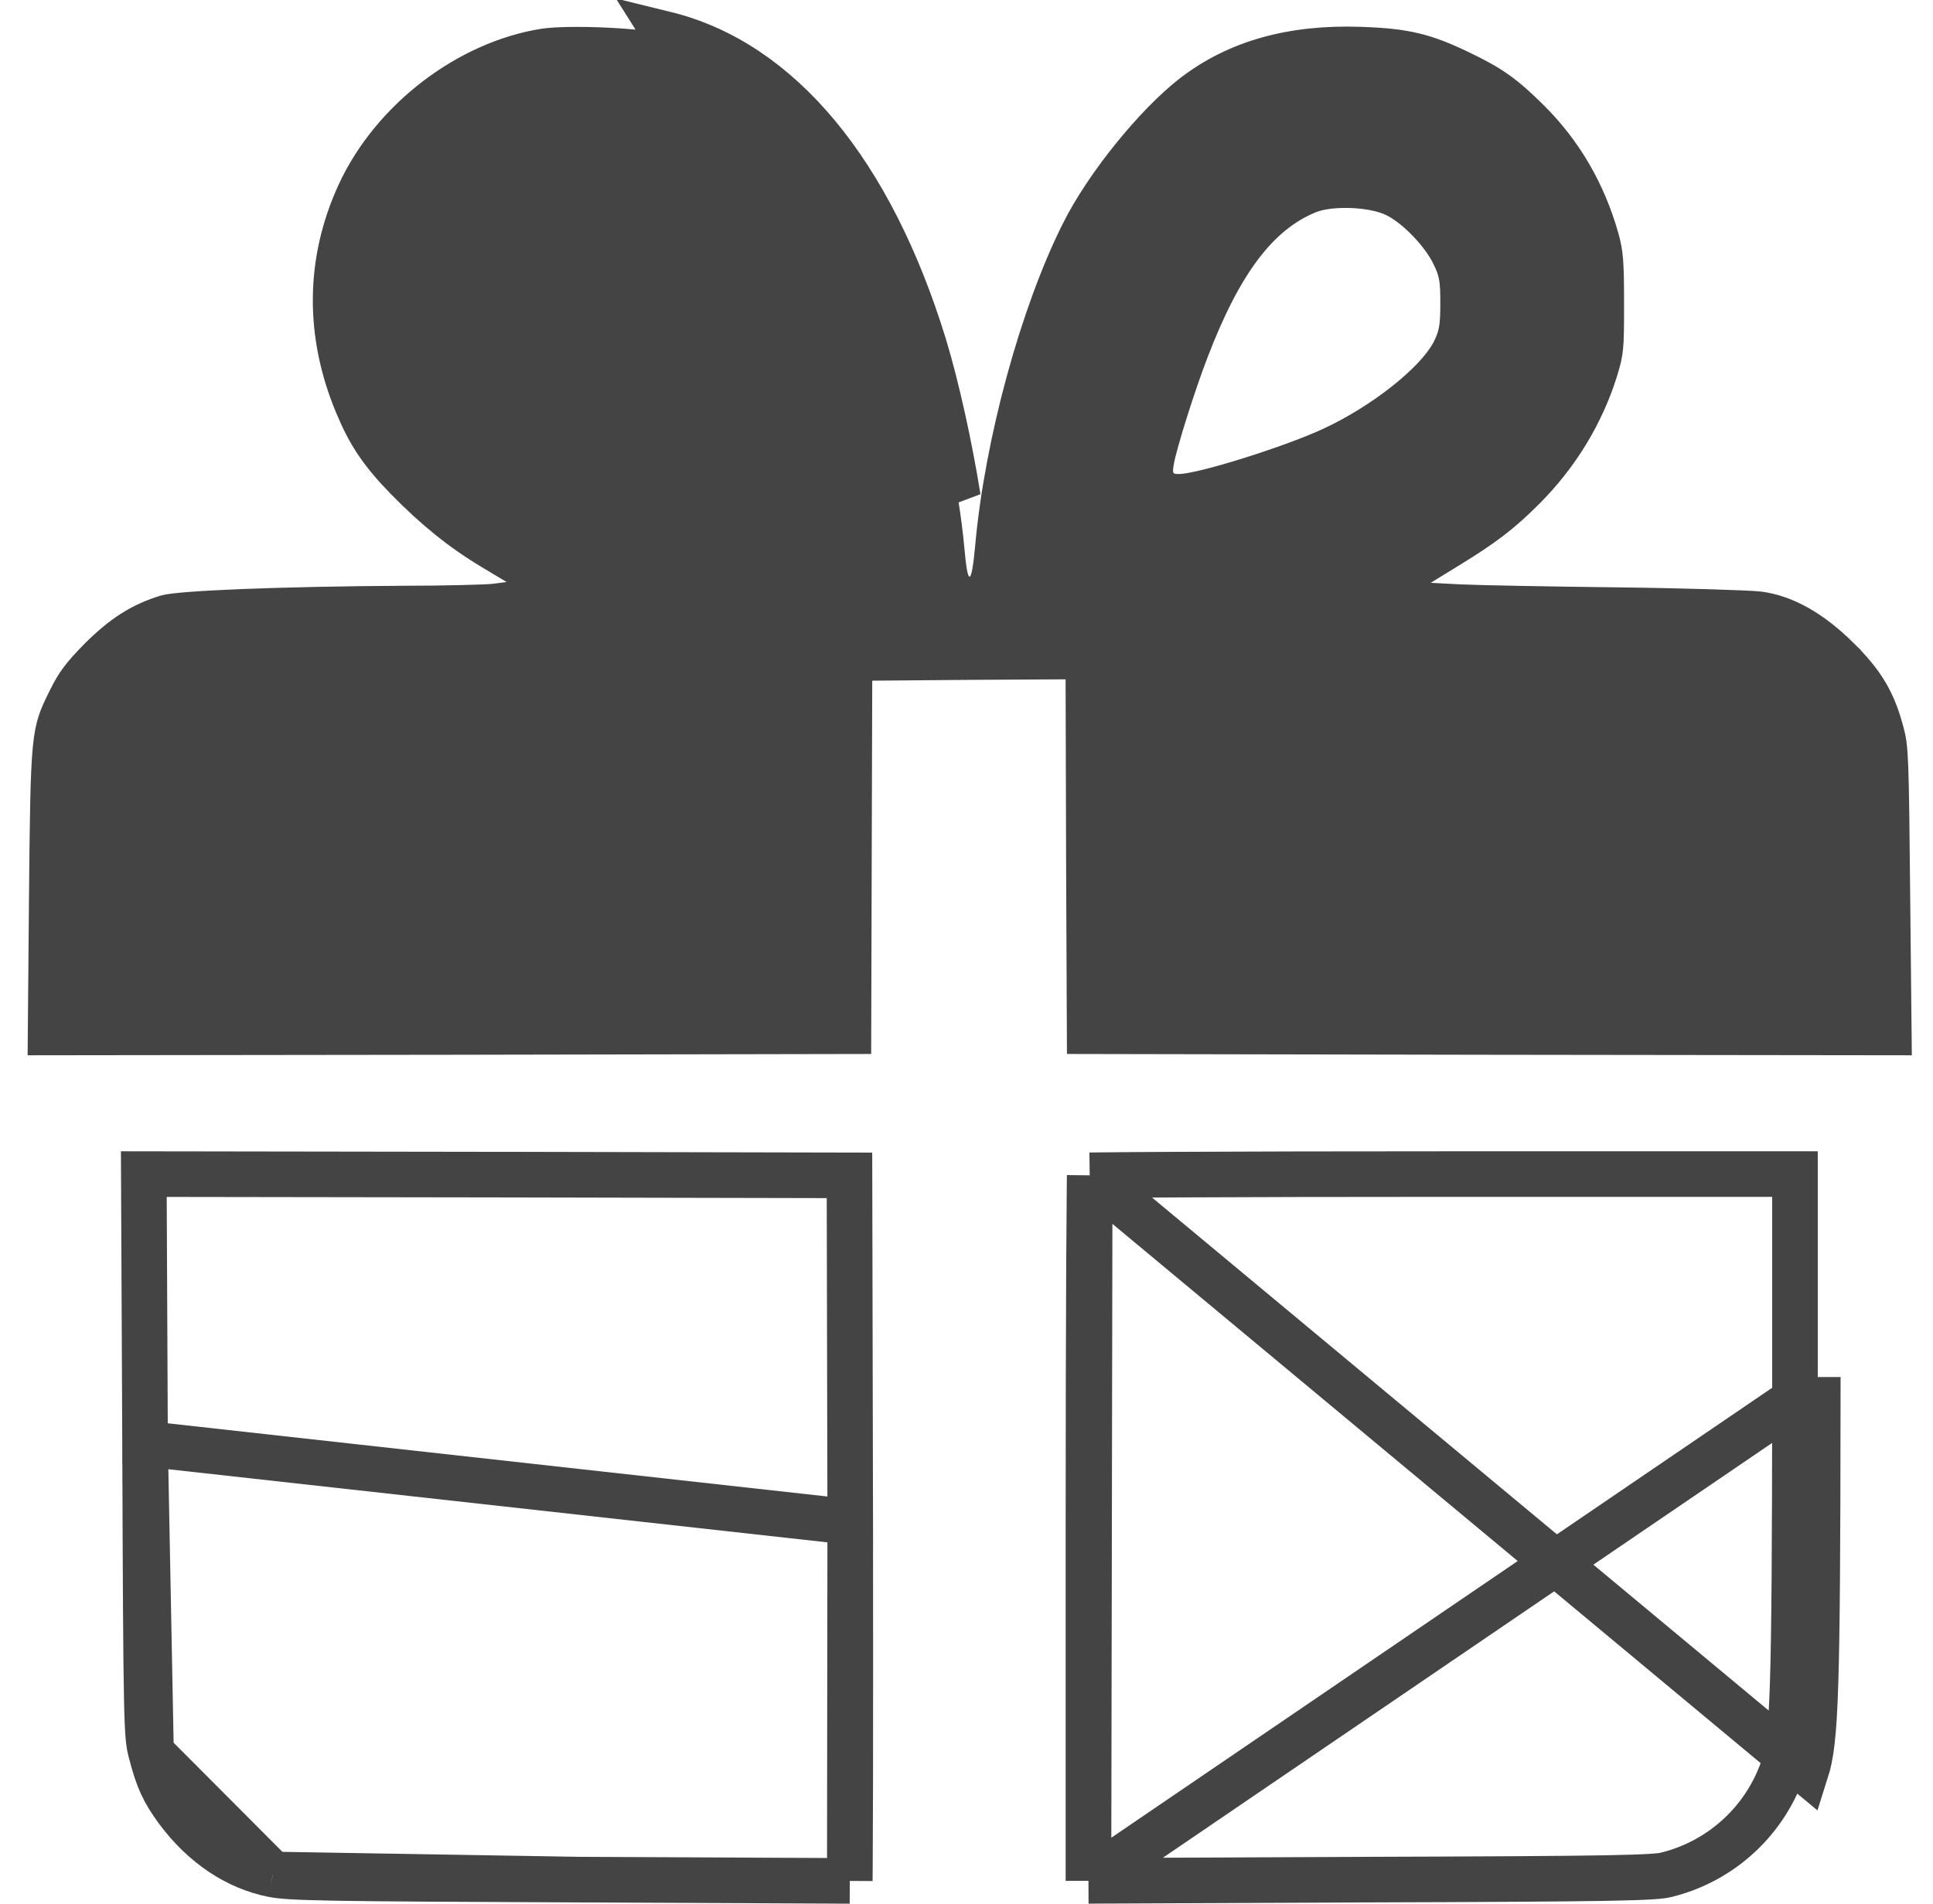
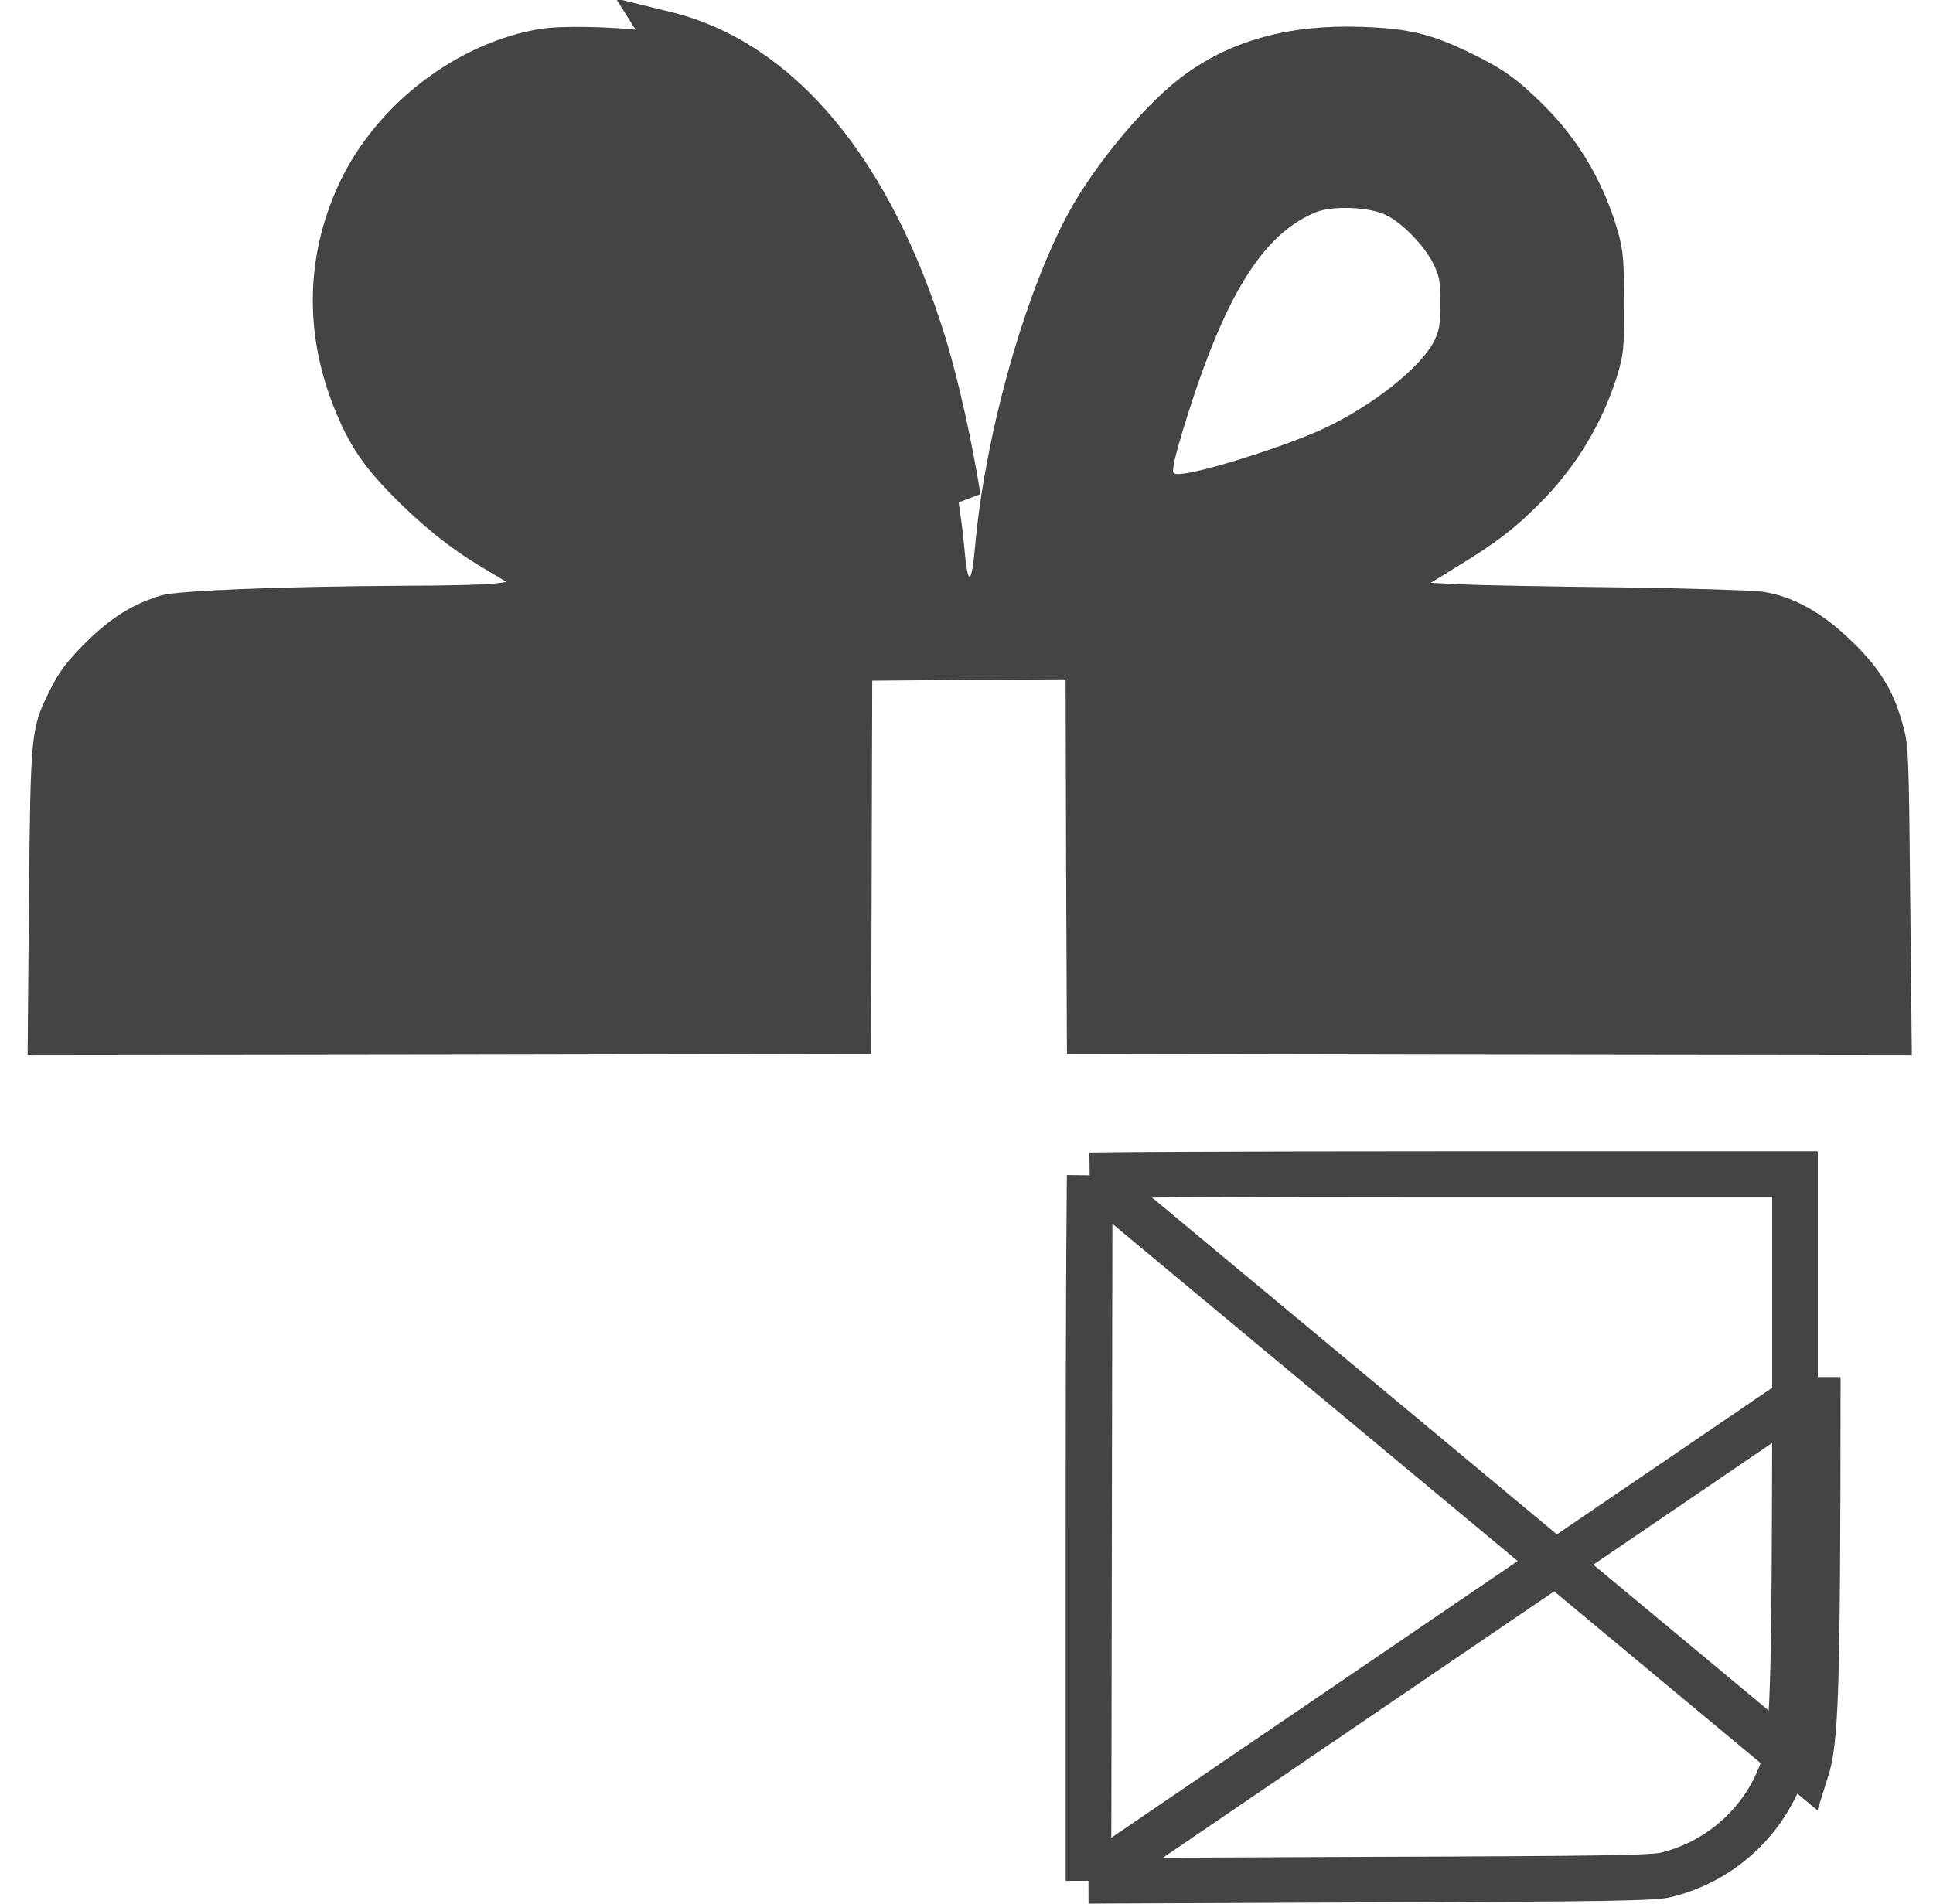
<svg xmlns="http://www.w3.org/2000/svg" width="67" height="66" viewBox="0 0 67 66" fill="none">
  <path d="M21.817 6.587L21.815 6.586C19.371 5.794 16.684 7.549 16.485 10.113C16.421 10.91 16.53 11.636 16.899 12.325C17.258 12.997 17.83 13.569 18.574 14.126C20.158 15.314 21.914 16.098 24.562 16.817M21.817 6.587L24.77 16.054M21.817 6.587C22.898 6.941 23.858 7.93 24.658 9.187C25.477 10.472 26.206 12.158 26.776 14.103M21.817 6.587L26.776 14.103M24.562 16.817C24.562 16.817 24.563 16.817 24.563 16.817L24.77 16.054M24.562 16.817C24.562 16.817 24.562 16.817 24.561 16.817L24.77 16.054M24.562 16.817C24.598 16.826 24.633 16.836 24.668 16.846C25.06 16.953 25.372 17.038 25.612 17.097C25.844 17.154 26.107 17.212 26.332 17.206C26.452 17.202 26.667 17.18 26.873 17.037C27.111 16.872 27.21 16.639 27.245 16.458C27.274 16.304 27.261 16.166 27.254 16.099C27.247 16.036 27.236 15.966 27.228 15.913C27.227 15.908 27.226 15.904 27.225 15.899M24.77 16.054C25.963 16.38 26.346 16.489 26.444 16.368C26.493 16.307 26.471 16.188 26.443 16.008M27.225 15.899C27.226 15.905 27.227 15.912 27.228 15.918L26.443 16.008M27.225 15.899C27.202 15.716 27.134 15.426 27.062 15.142C26.982 14.827 26.88 14.458 26.776 14.103M27.225 15.899C27.225 15.895 27.224 15.891 27.224 15.887L26.443 16.008M26.443 16.008L26.776 14.103M26.776 14.103L26.018 14.326L26.776 14.104C26.776 14.104 26.776 14.104 26.776 14.103ZM46.207 15.578C45.485 15.914 44.356 16.319 43.34 16.637C42.828 16.798 42.332 16.94 41.916 17.043C41.533 17.138 41.13 17.223 40.854 17.223L40.847 17.223C40.802 17.224 40.678 17.224 40.552 17.195C40.372 17.153 40.103 17.03 39.957 16.721C39.852 16.5 39.868 16.287 39.873 16.22L39.873 16.219C39.88 16.128 39.896 16.029 39.909 15.952L39.909 15.952L39.91 15.944C39.972 15.598 40.176 14.892 40.402 14.178C40.633 13.447 40.909 12.639 41.135 12.062C42.25 9.165 43.499 7.365 45.317 6.624L45.317 6.624L45.324 6.621C45.766 6.446 46.358 6.403 46.862 6.423C47.366 6.443 47.956 6.533 48.393 6.747C48.786 6.938 49.189 7.272 49.519 7.611C49.853 7.954 50.18 8.372 50.381 8.779C50.506 9.029 50.605 9.262 50.659 9.565C50.708 9.838 50.713 10.142 50.713 10.517C50.713 10.891 50.705 11.187 50.66 11.45C50.61 11.741 50.522 11.959 50.411 12.185L50.408 12.192L50.405 12.198C50.093 12.808 49.443 13.456 48.731 14.019C47.996 14.6 47.103 15.162 46.207 15.578ZM46.207 15.578C46.207 15.578 46.207 15.578 46.207 15.578L45.874 14.862L46.206 15.579C46.207 15.578 46.207 15.578 46.207 15.578ZM37.725 23.549L37.743 30.037L37.743 30.038L37.768 35.751L51.625 35.777L51.625 35.777L65.468 35.794L65.421 31.26L65.421 31.259C65.374 26.161 65.358 25.943 65.209 25.396L65.207 25.39C64.931 24.352 64.564 23.716 63.704 22.865L63.704 22.864C62.72 21.889 61.818 21.413 60.961 21.294C60.619 21.254 58.418 21.18 56.015 21.152C53.635 21.124 51.187 21.078 50.596 21.049L50.593 21.049L49.548 20.994L47.014 20.859L49.177 19.532L50.11 18.959L50.112 18.958C51.404 18.168 51.979 17.725 52.785 16.919C53.962 15.742 54.809 14.345 55.288 12.825C55.403 12.448 55.446 12.276 55.471 12.021C55.499 11.732 55.502 11.337 55.502 10.517C55.502 9.062 55.472 8.803 55.336 8.306C54.882 6.696 54.081 5.33 52.953 4.21C52.08 3.345 51.643 3.037 50.589 2.531L50.587 2.53C49.944 2.22 49.472 2.037 48.984 1.922C48.494 1.805 47.954 1.748 47.169 1.721L47.167 1.721C44.761 1.633 42.882 2.19 41.401 3.323C40.089 4.335 38.369 6.457 37.549 8.097L37.549 8.098C36.138 10.911 34.913 15.371 34.588 18.982L34.588 18.982C34.555 19.344 34.52 19.639 34.482 19.854C34.464 19.956 34.439 20.073 34.402 20.178C34.385 20.227 34.352 20.316 34.29 20.409C34.25 20.469 34.072 20.729 33.708 20.775C33.289 20.828 33.037 20.56 32.965 20.468C32.881 20.362 32.839 20.257 32.821 20.208C32.779 20.098 32.754 19.977 32.736 19.879C32.699 19.67 32.666 19.38 32.635 19.026C32.474 17.219 31.857 14.131 31.271 12.2C29.456 6.303 26.431 2.821 22.871 1.948L22.87 1.948C22.505 1.857 21.733 1.778 20.892 1.742C20.055 1.707 19.273 1.72 18.89 1.777C16.24 2.197 13.63 4.194 12.462 6.716C11.384 9.05 11.354 11.564 12.39 14.029L12.391 14.031C12.81 15.038 13.232 15.668 14.105 16.567C15.1 17.588 16.054 18.356 17.086 18.972L17.088 18.973L17.966 19.5L19.914 20.669L17.661 20.961L17.162 21.025L17.15 21.027L17.139 21.028C16.815 21.06 15.398 21.097 14.012 21.097C11.861 21.11 9.913 21.152 8.434 21.21C7.694 21.24 7.076 21.273 6.611 21.309C6.378 21.327 6.19 21.345 6.046 21.363C5.974 21.371 5.918 21.38 5.875 21.387C5.84 21.393 5.822 21.397 5.816 21.399C4.961 21.659 4.322 22.052 3.513 22.852C2.891 23.483 2.707 23.74 2.441 24.273C2.271 24.614 2.172 24.822 2.097 25.049C2.025 25.267 1.968 25.527 1.926 25.954C1.838 26.84 1.821 28.302 1.793 31.305C1.793 31.305 1.793 31.305 1.793 31.305C1.793 31.305 1.793 31.305 1.793 31.305L1.754 35.794L15.57 35.777L15.571 35.777L29.408 35.751L29.424 30.066L29.443 23.595L29.445 22.814L30.226 22.808L33.573 22.78L33.575 22.78L36.931 22.761L37.723 22.757L37.725 23.549ZM33.203 17.257C32.926 15.512 32.469 13.425 32.026 11.969C30.177 5.96 27.016 2.151 23.06 1.181L33.203 17.257Z" fill="#444444" stroke="#444444" stroke-width="1.58" />
-   <path d="M5.028 50.051L5.028 50.05L4.985 40.704L17.215 40.722H17.215L29.444 40.748L29.47 52.764L5.028 50.051ZM5.028 50.051C5.046 54.996 5.058 57.529 5.088 58.917C5.117 60.292 5.164 60.476 5.232 60.741L5.234 60.747L5.234 60.747M5.028 50.051L5.234 60.747M5.234 60.747L5.235 60.75M5.234 60.747L5.235 60.75M5.235 60.75C5.471 61.686 5.679 62.118 6.149 62.758C7.057 63.981 8.225 64.742 9.456 64.985L9.456 64.985M5.235 60.75L9.456 64.985M9.456 64.985L9.46 64.985M9.456 64.985L9.46 64.985M9.46 64.985C9.719 65.038 10.134 65.078 11.662 65.105C13.168 65.131 15.697 65.145 20.131 65.164L20.132 65.164M9.46 64.985L20.132 65.164M20.132 65.164L29.455 65.207M20.132 65.164L29.455 65.207M29.455 65.207C29.456 65.06 29.458 64.885 29.459 64.683C29.464 64.01 29.467 63.048 29.47 61.869C29.474 59.51 29.474 56.285 29.47 52.764L29.455 65.207Z" stroke="#444444" stroke-width="1.58" />
  <path d="M37.77 40.746C37.858 40.745 37.953 40.743 38.056 40.742C38.719 40.734 39.676 40.727 40.857 40.722C43.219 40.71 46.469 40.703 50.036 40.703H62.216L62.216 48.528L62.216 48.529M37.77 40.746L62.599 61.406C62.941 60.333 62.996 58.642 63.006 48.529H62.216M37.77 40.746C37.769 40.834 37.768 40.929 37.766 41.032C37.759 41.695 37.752 42.652 37.746 43.833C37.734 46.194 37.727 49.445 37.727 53.012V65.206M37.77 40.746L37.727 65.206M62.216 48.529C62.211 53.589 62.195 56.526 62.138 58.332C62.08 60.153 61.981 60.745 61.846 61.166L61.846 61.166C61.237 63.084 59.677 64.53 57.735 65.001L57.733 65.002C57.575 65.04 57.195 65.082 55.637 65.11C54.12 65.136 51.561 65.15 47.131 65.164L47.13 65.164L37.727 65.206M62.216 48.529L37.727 65.206" stroke="#444444" stroke-width="1.58" />
</svg>